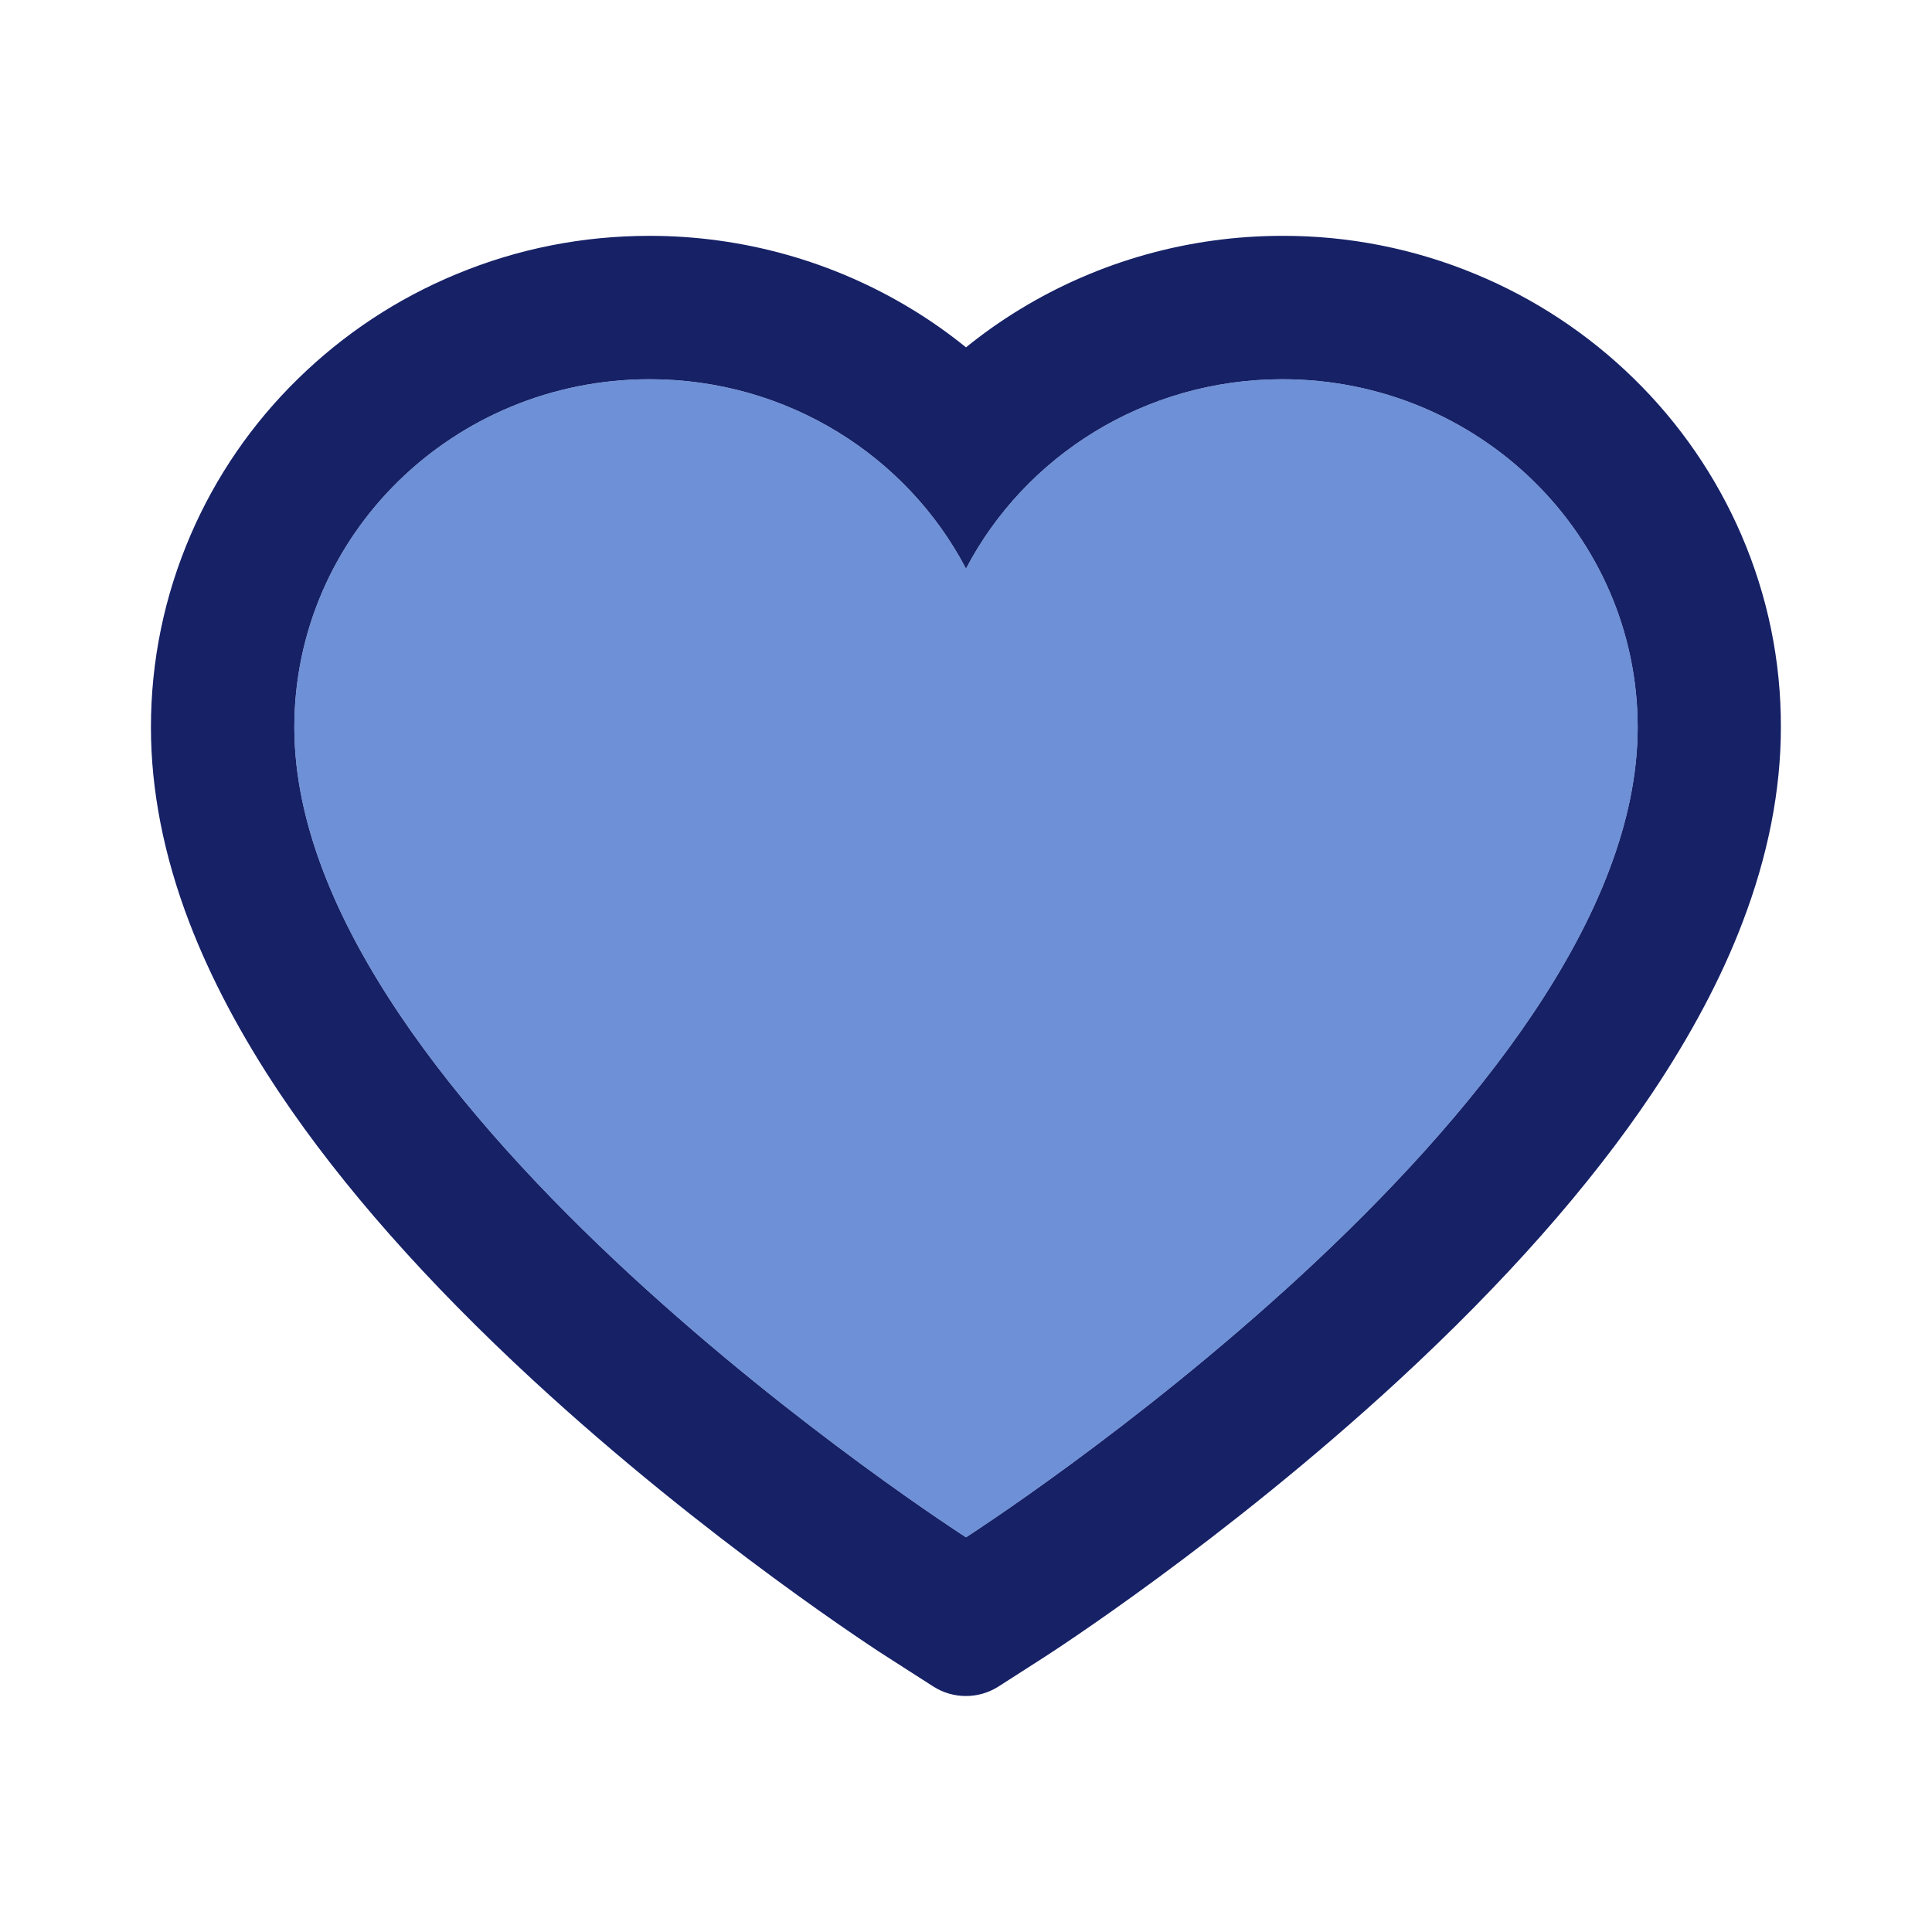
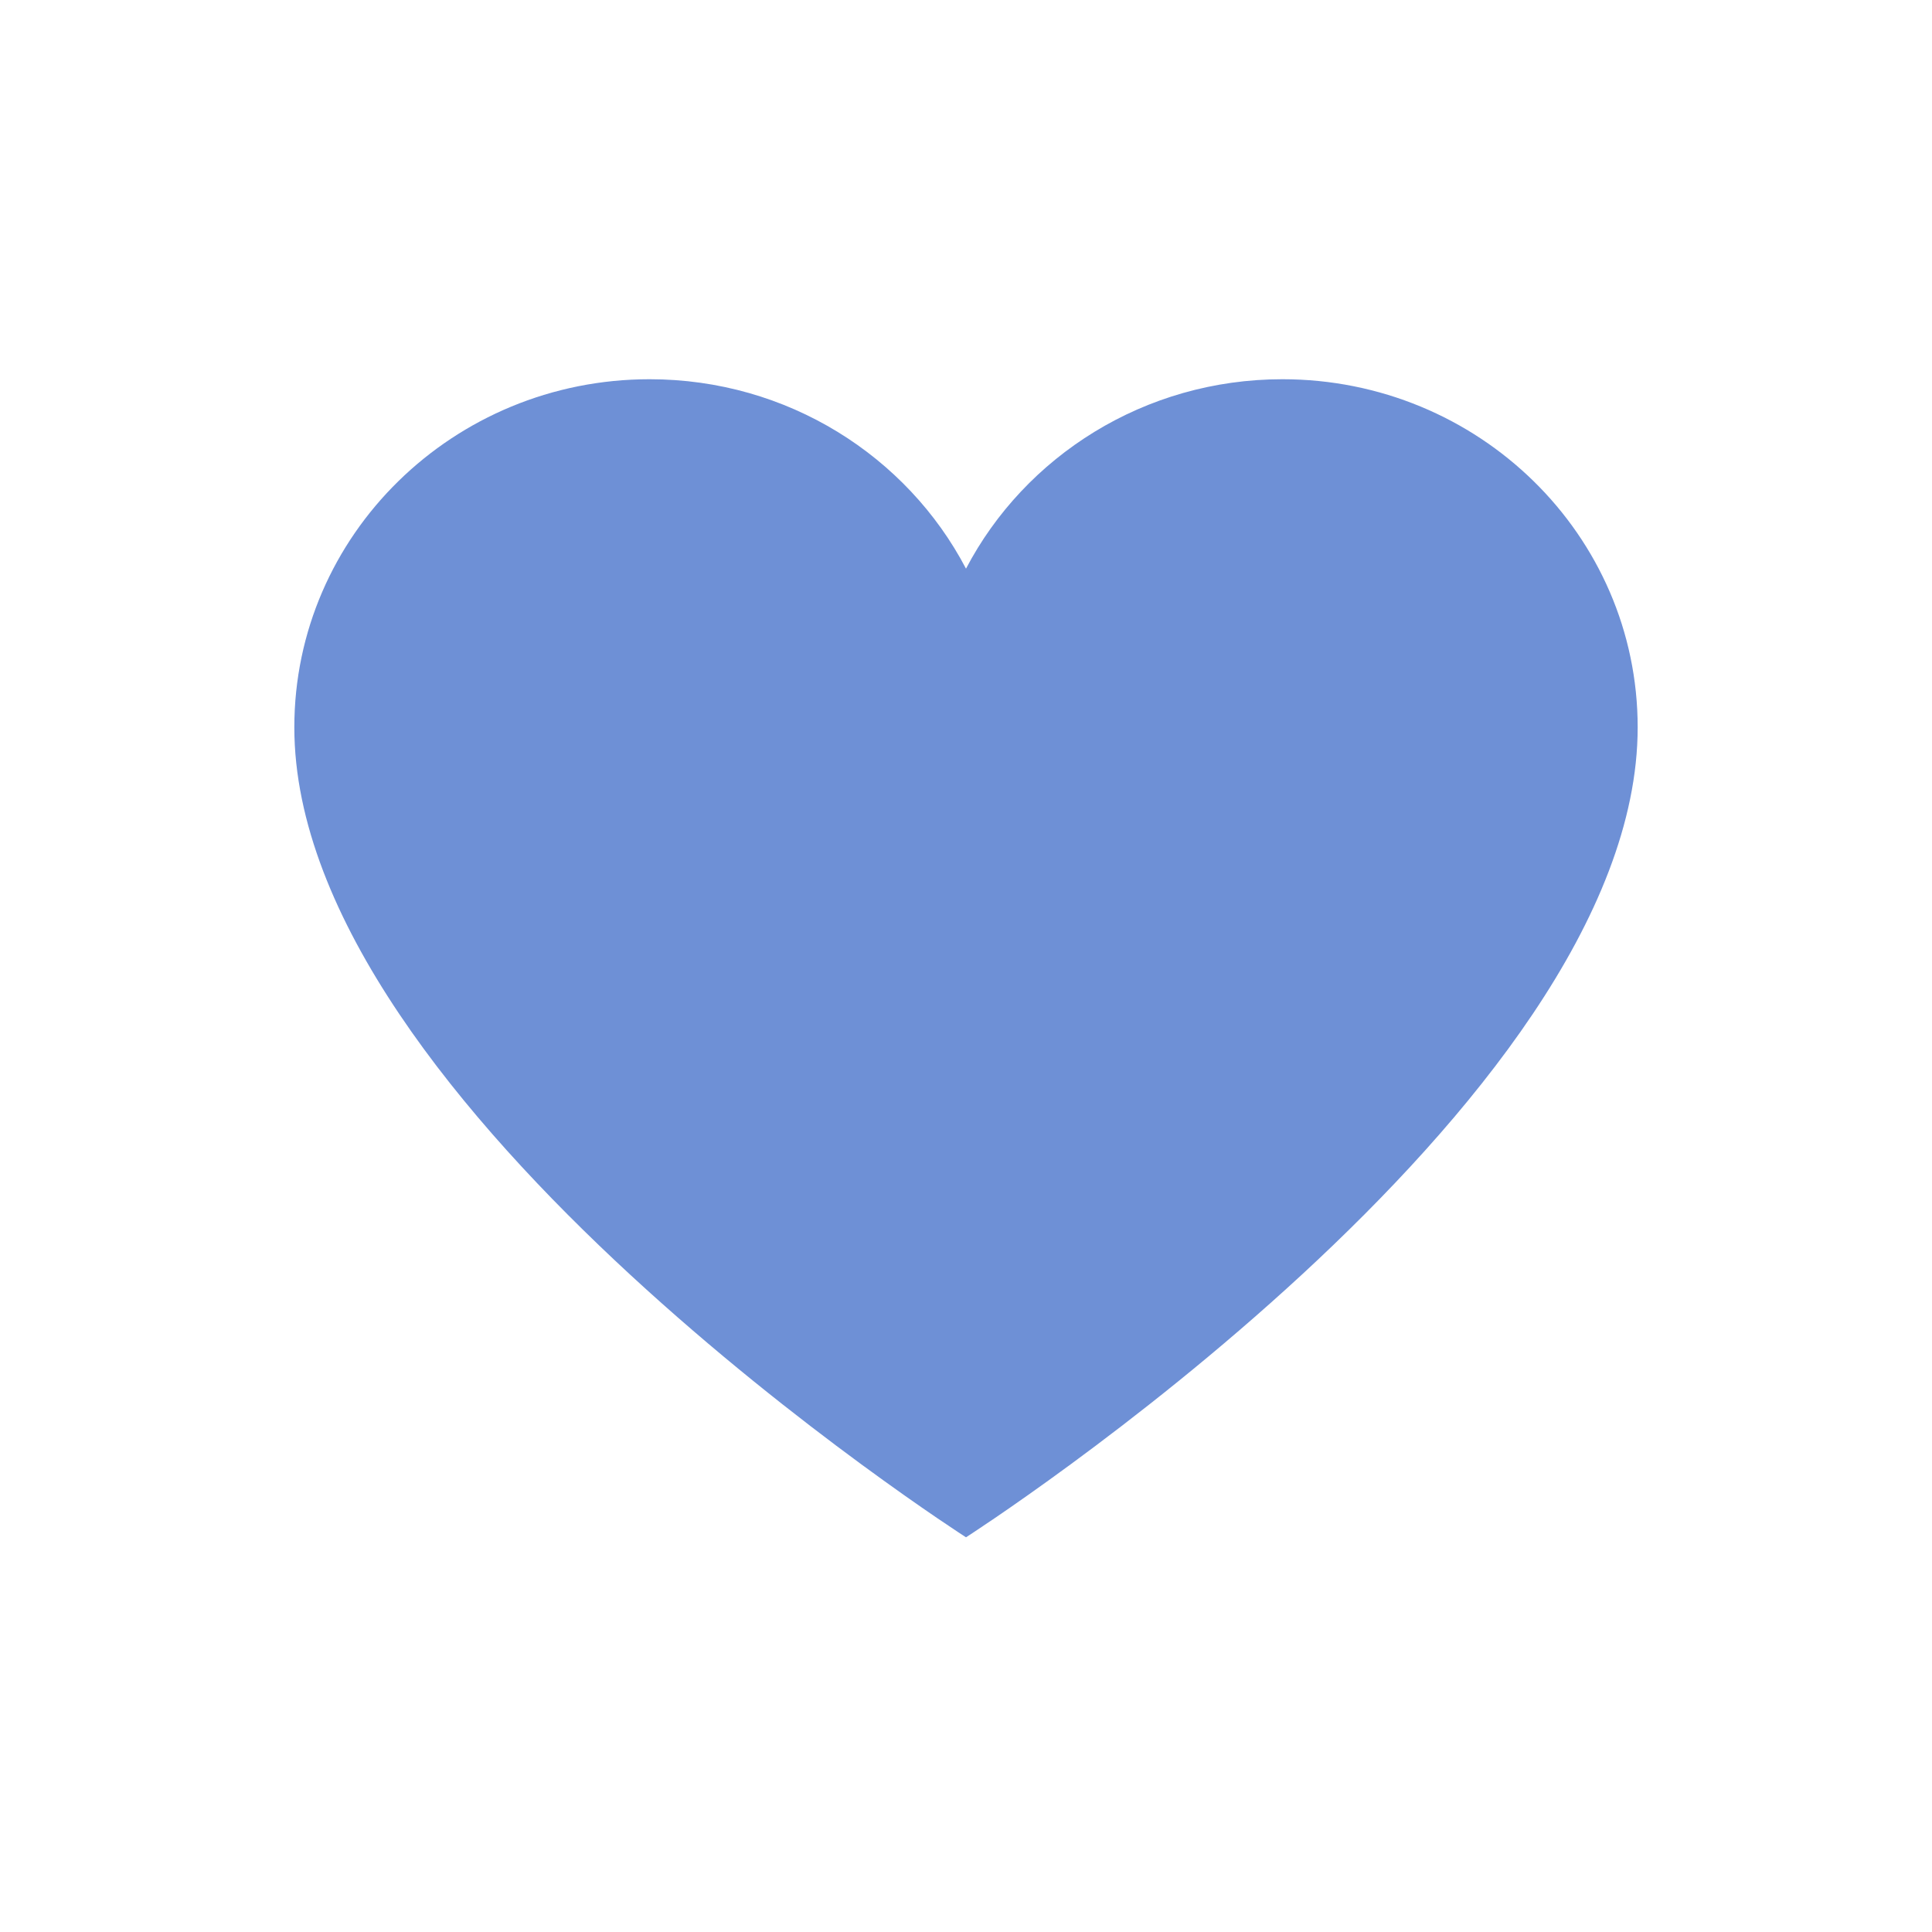
<svg xmlns="http://www.w3.org/2000/svg" width="1024" height="1024" viewBox="0 0 1024 1024" fill="none">
-   <path d="M923 283.6C909.596 252.564 890.269 224.439 866.1 200.8C841.913 177.091 813.396 158.249 782.1 145.3C749.648 131.819 714.841 124.919 679.7 125C630.4 125 582.3 138.5 540.5 164C530.5 170.1 521 176.8 512 184.1C503 176.8 493.5 170.1 483.5 164C441.7 138.5 393.6 125 344.3 125C308.8 125 274.4 131.8 241.9 145.3C210.5 158.3 182.2 177 157.9 200.8C133.7 224.412 114.368 252.544 101 283.6C87.1 315.9 80 350.2 80 385.5C80 418.8 86.8 453.5 100.3 488.8C111.6 518.3 127.8 548.9 148.5 579.8C181.3 628.7 226.4 679.7 282.4 731.4C375.2 817.1 467.1 876.3 471 878.7L494.7 893.9C505.2 900.6 518.7 900.6 529.2 893.9L552.9 878.7C556.8 876.2 648.6 817.1 741.5 731.4C797.5 679.7 842.6 628.7 875.4 579.8C896.1 548.9 912.4 518.3 923.6 488.8C937.1 453.5 943.9 418.8 943.9 385.5C944 350.2 936.9 315.9 923 283.6ZM512 814.8C512 814.8 156 586.7 156 385.5C156 283.6 240.3 201 344.3 201C417.4 201 480.8 241.8 512 301.4C543.2 241.8 606.6 201 679.7 201C783.7 201 868 283.6 868 385.5C868 586.7 512 814.8 512 814.8Z" fill="#162166" />
  <path d="M679.7 201C606.6 201 543.2 241.8 512 301.4C480.8 241.8 417.4 201 344.3 201C240.3 201 156 283.6 156 385.5C156 586.7 512 814.8 512 814.8C512 814.8 868 586.7 868 385.5C868 283.6 783.7 201 679.7 201Z" fill="#3162C5" fill-opacity="0.7" />
</svg>